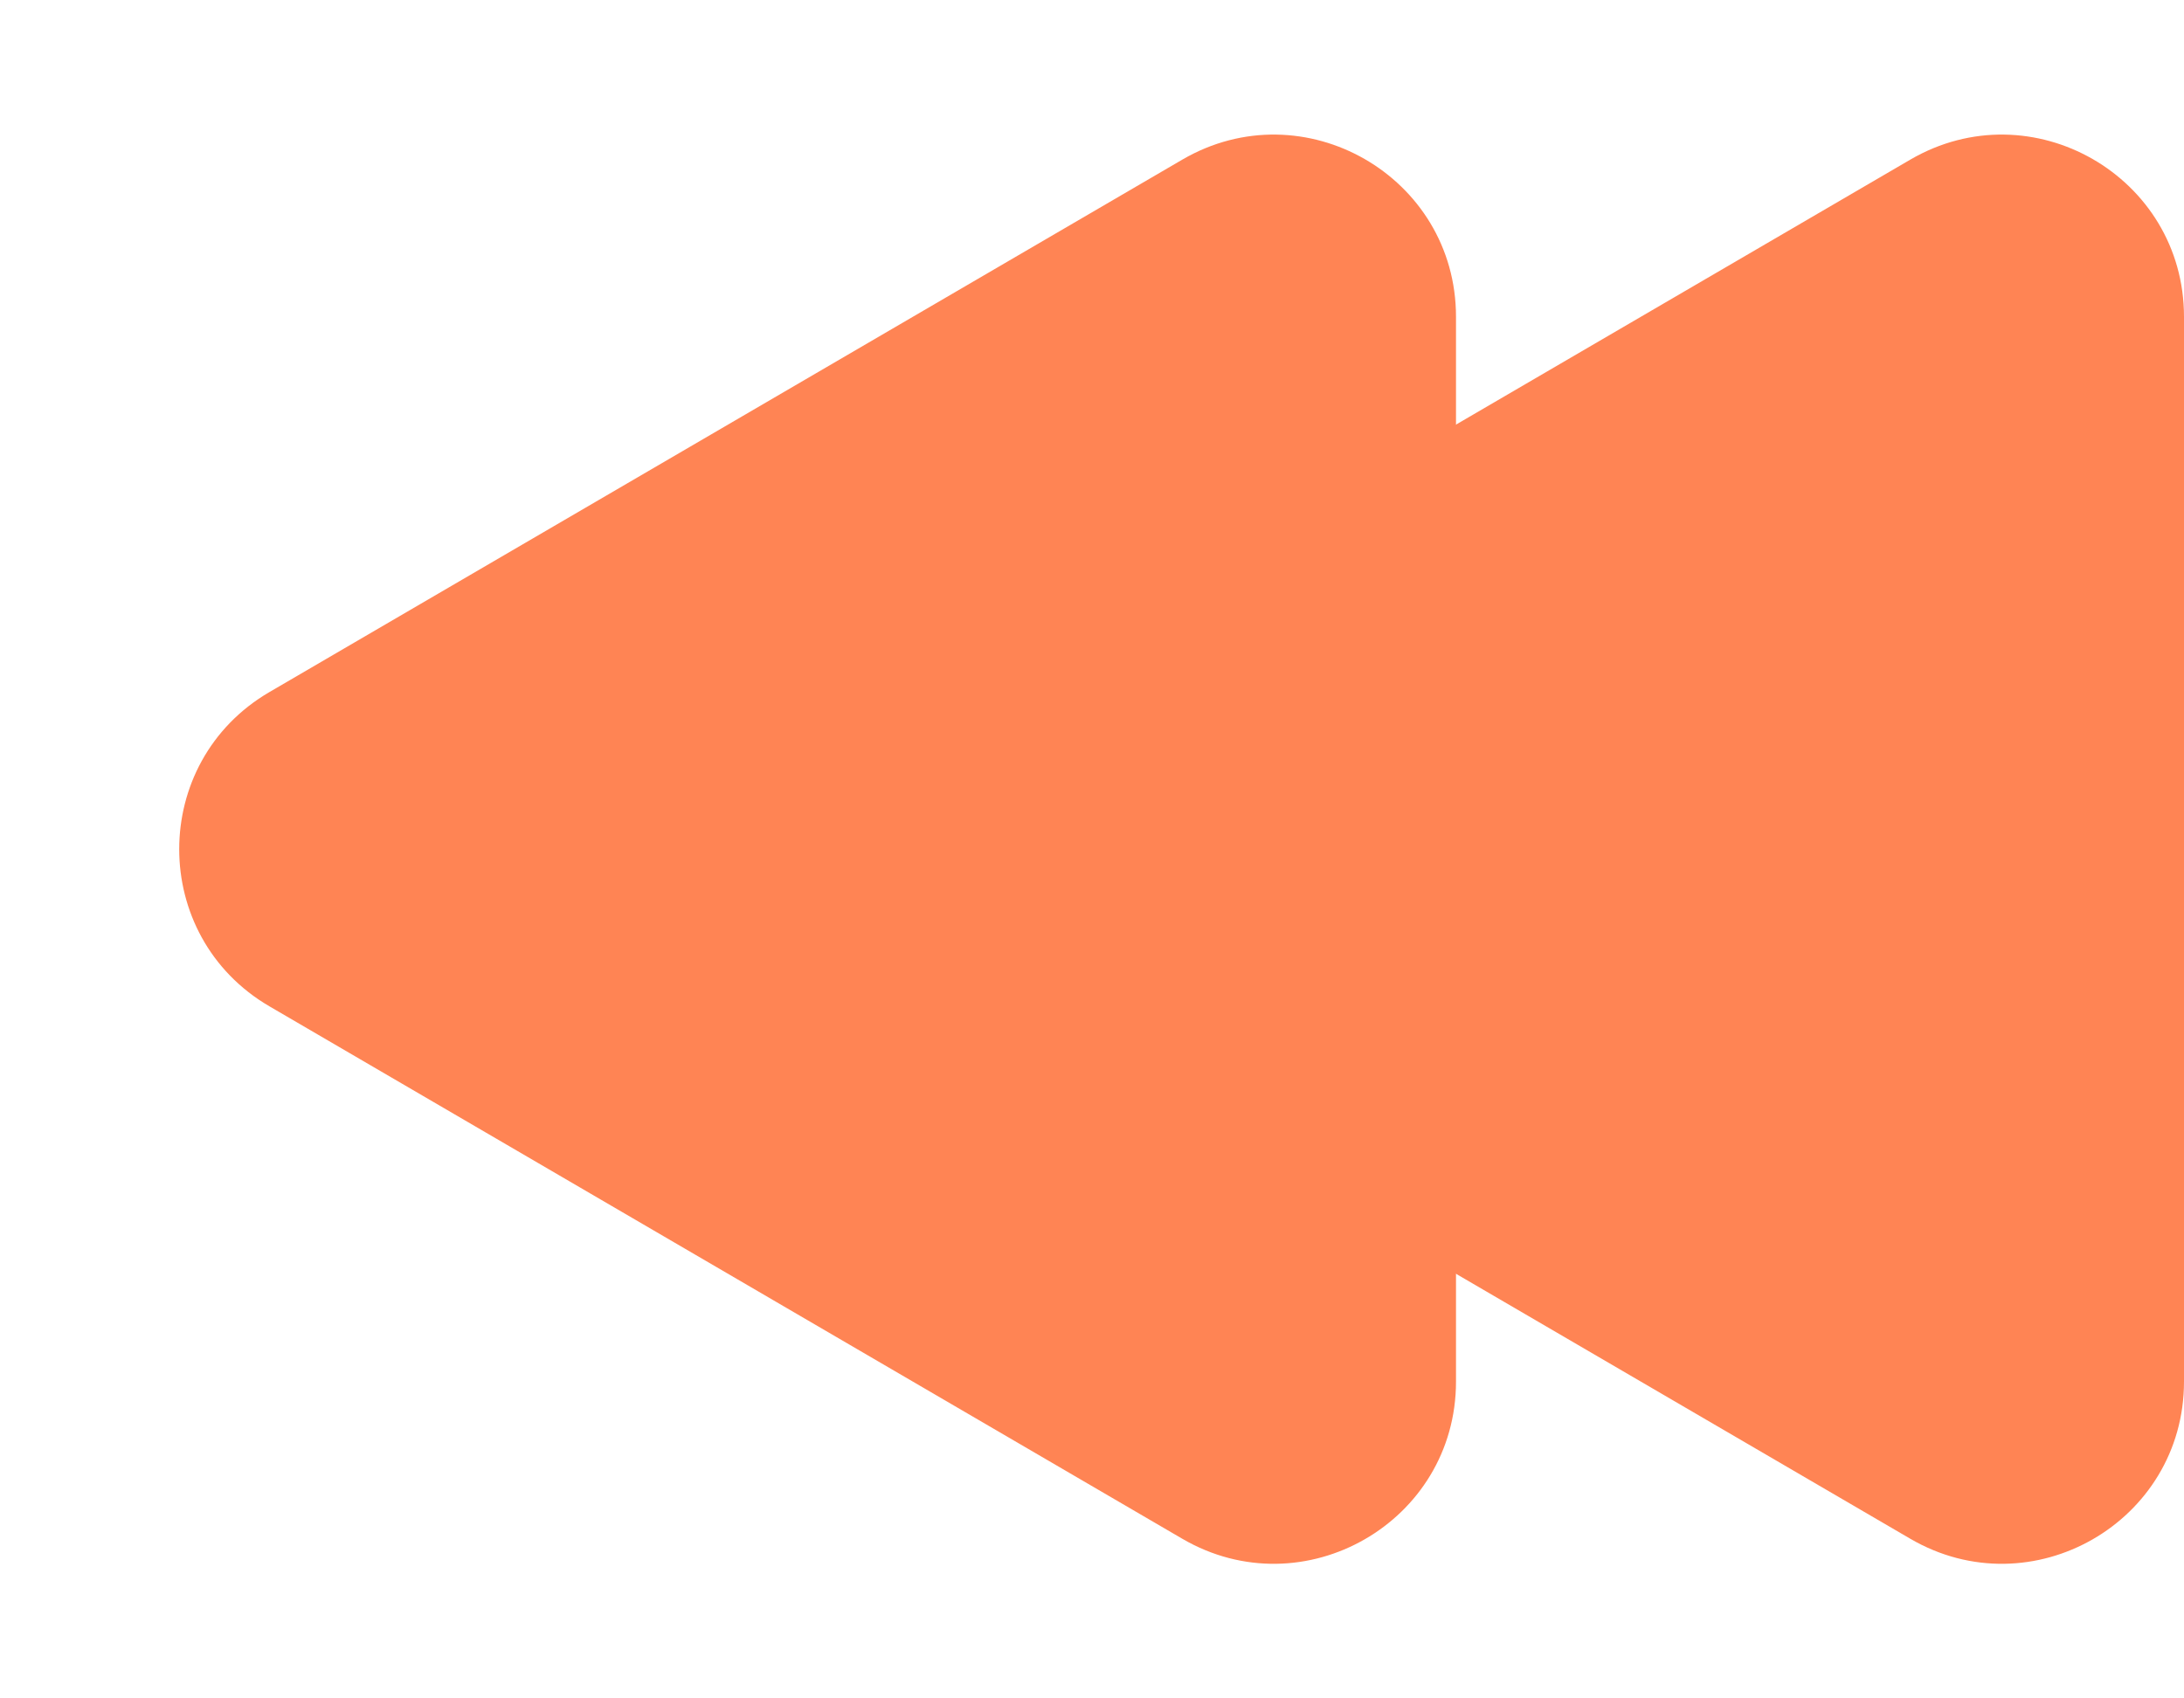
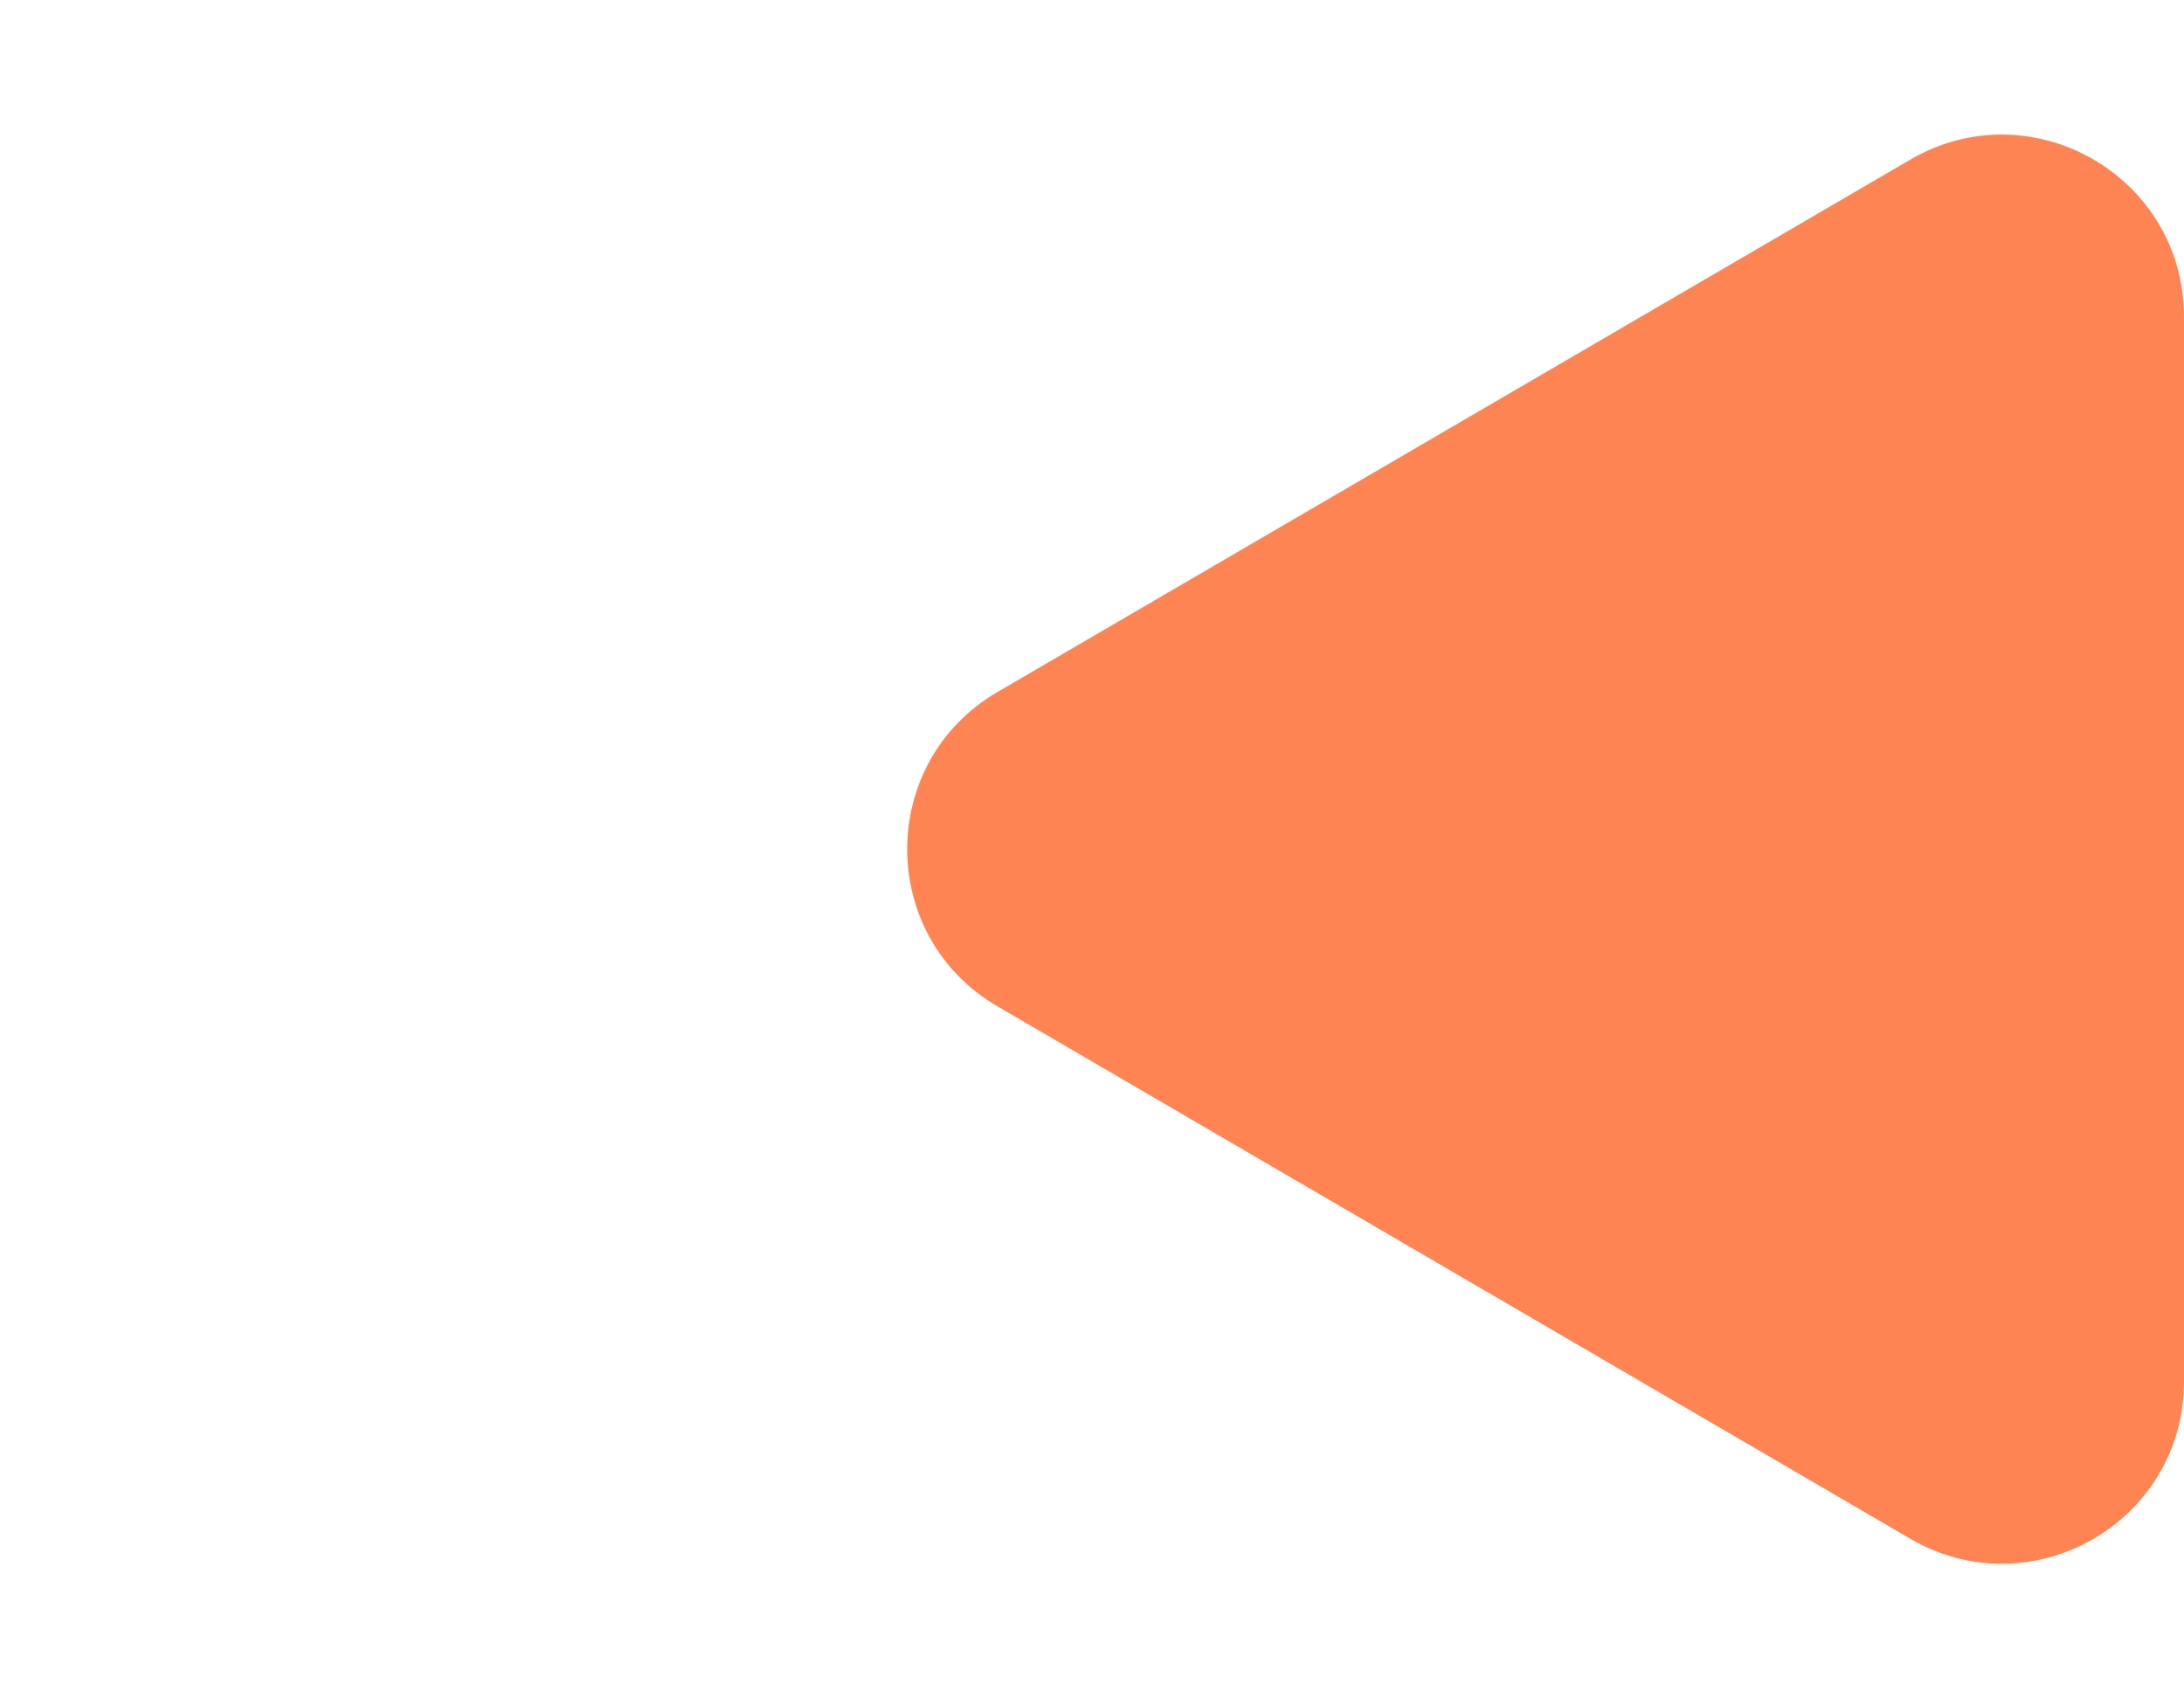
<svg xmlns="http://www.w3.org/2000/svg" width="36" height="28" viewBox="0 0 36 28" fill="none">
-   <path d="M4.442 16.591C2.458 15.434 2.458 12.566 4.442 11.409L19.488 2.632C21.488 1.465 24 2.908 24 5.223L24 22.777C24 25.092 21.488 26.535 19.488 25.368L4.442 16.591Z" fill="#FF8454" />
  <path d="M16.442 16.591C14.458 15.434 14.458 12.566 16.442 11.409L31.488 2.632C33.488 1.465 36 2.908 36 5.223V22.777C36 25.092 33.488 26.535 31.488 25.368L16.442 16.591Z" fill="#FF8454" />
</svg>